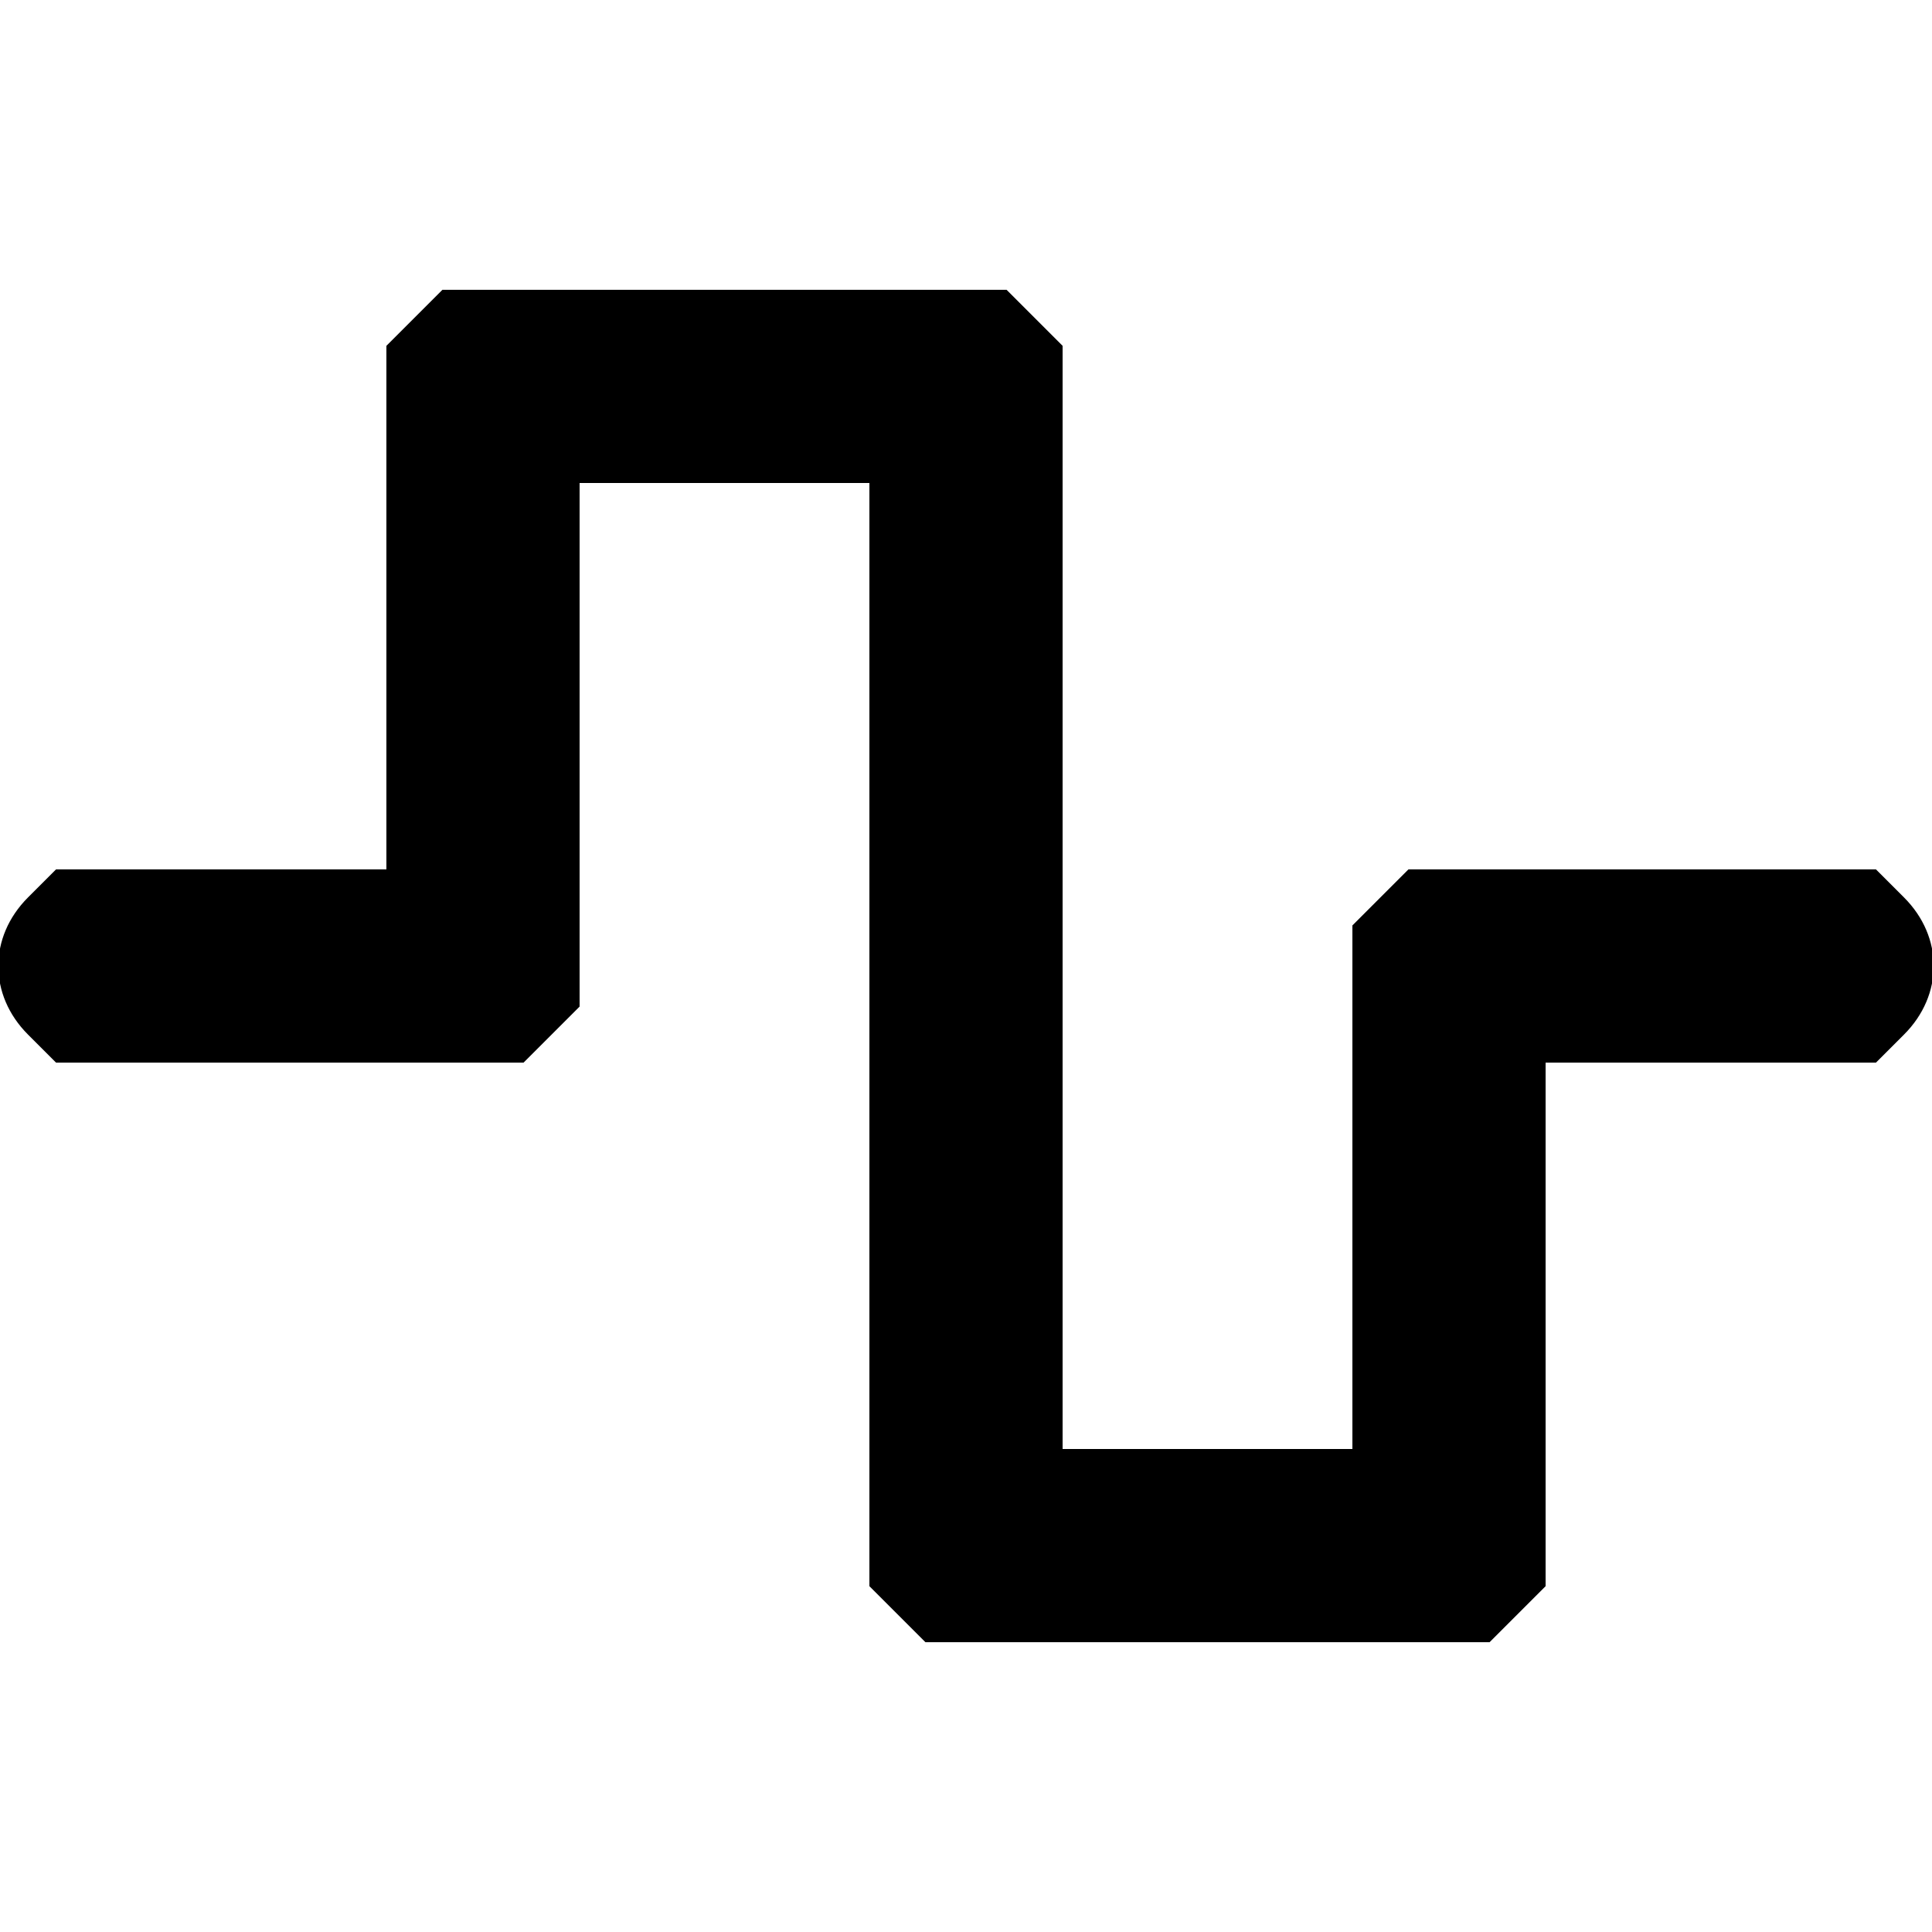
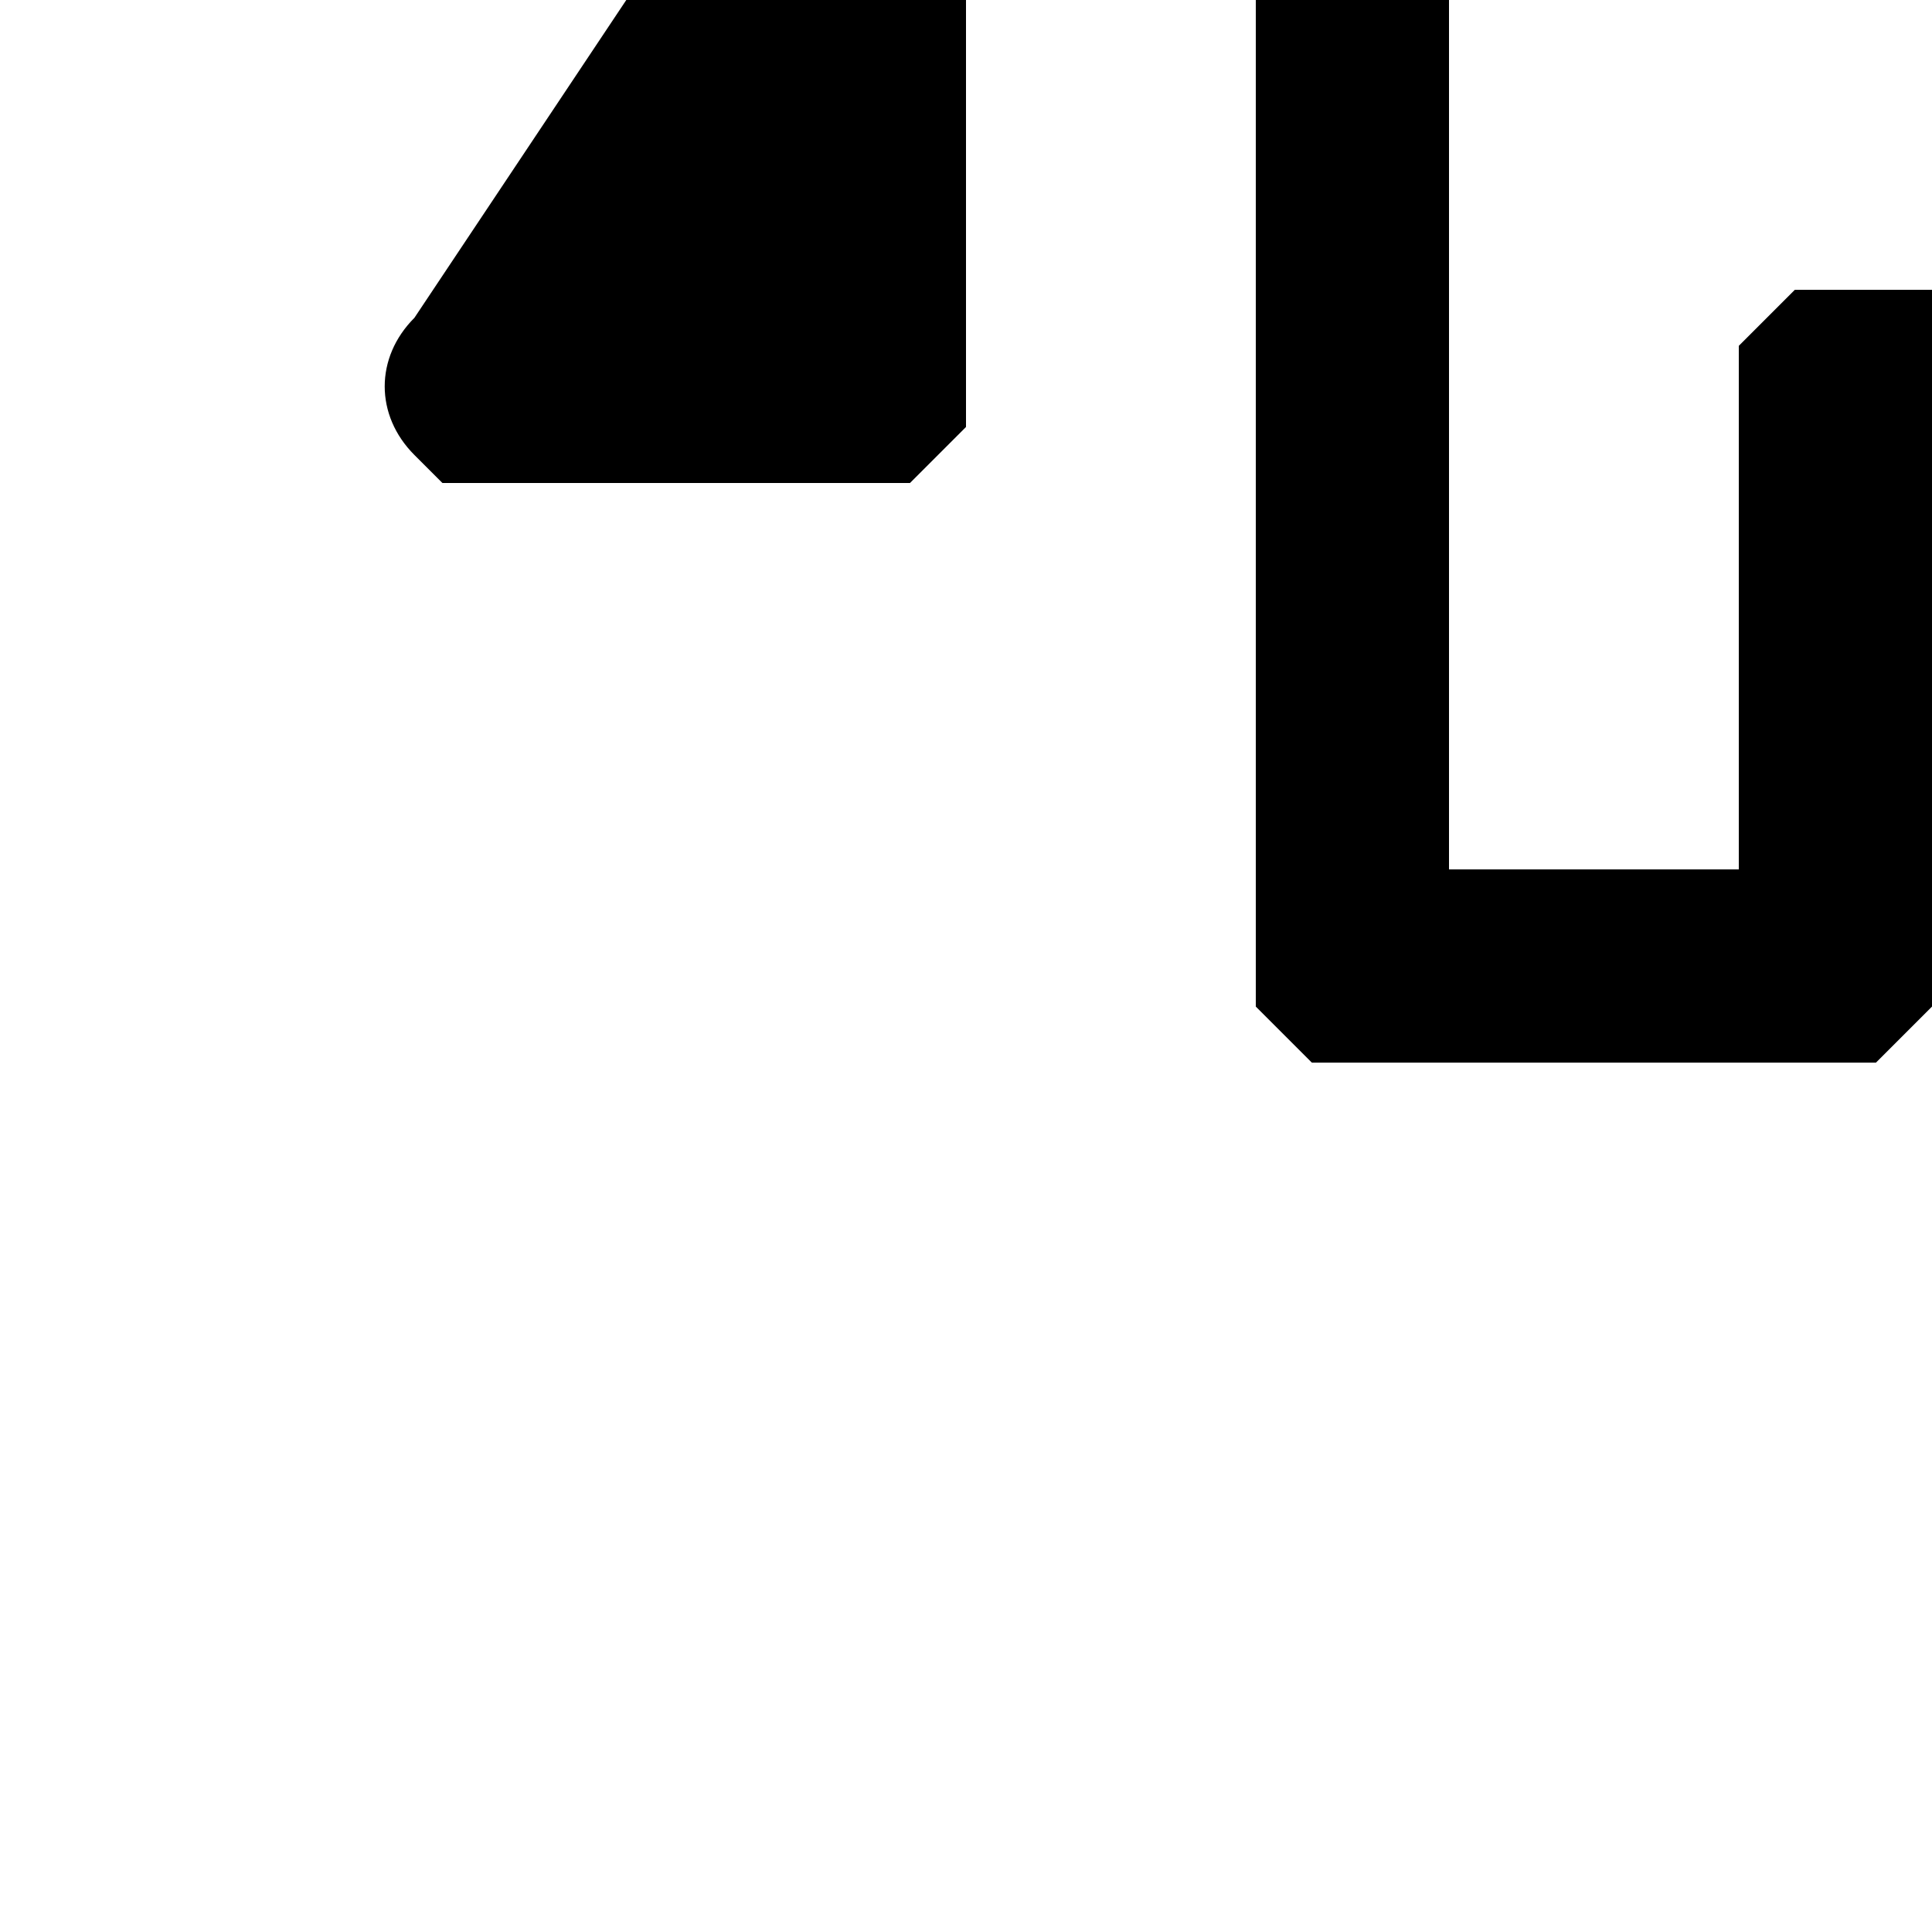
<svg xmlns="http://www.w3.org/2000/svg" version="1.0" width="200pt" height="200pt" viewBox="0 0 200 200" preserveAspectRatio="xMidYMid meet">
  <g transform="translate(0,200) scale(0.1,-0.1)" fill="#000000" stroke="none">
-     <path d="M429 1671 l-29 -29 0 -271 0 -271 -171 0 -171 0 -29 -29 c-41 -41 -41 -101 0 -142 l29 -29 242 0 242 0 29 29 29 29 0 271 0 271 150 0 150 0 0 -571 0 -571 29 -29 29 -29 292 0 292 0 29 29 29 29 0 271 0 271 171 0 171 0 29 29 c41 41 41 101 0 142 l-29 29 -242 0 -242 0 -29 -29 -29 -29 0 -271 0 -271 -150 0 -150 0 0 571 0 571 -29 29 -29 29 -292 0 -292 0 -29 -29z" />
+     <path d="M429 1671 c-41 -41 -41 -101 0 -142 l29 -29 242 0 242 0 29 29 29 29 0 271 0 271 150 0 150 0 0 -571 0 -571 29 -29 29 -29 292 0 292 0 29 29 29 29 0 271 0 271 171 0 171 0 29 29 c41 41 41 101 0 142 l-29 29 -242 0 -242 0 -29 -29 -29 -29 0 -271 0 -271 -150 0 -150 0 0 571 0 571 -29 29 -29 29 -292 0 -292 0 -29 -29z" />
  </g>
</svg>